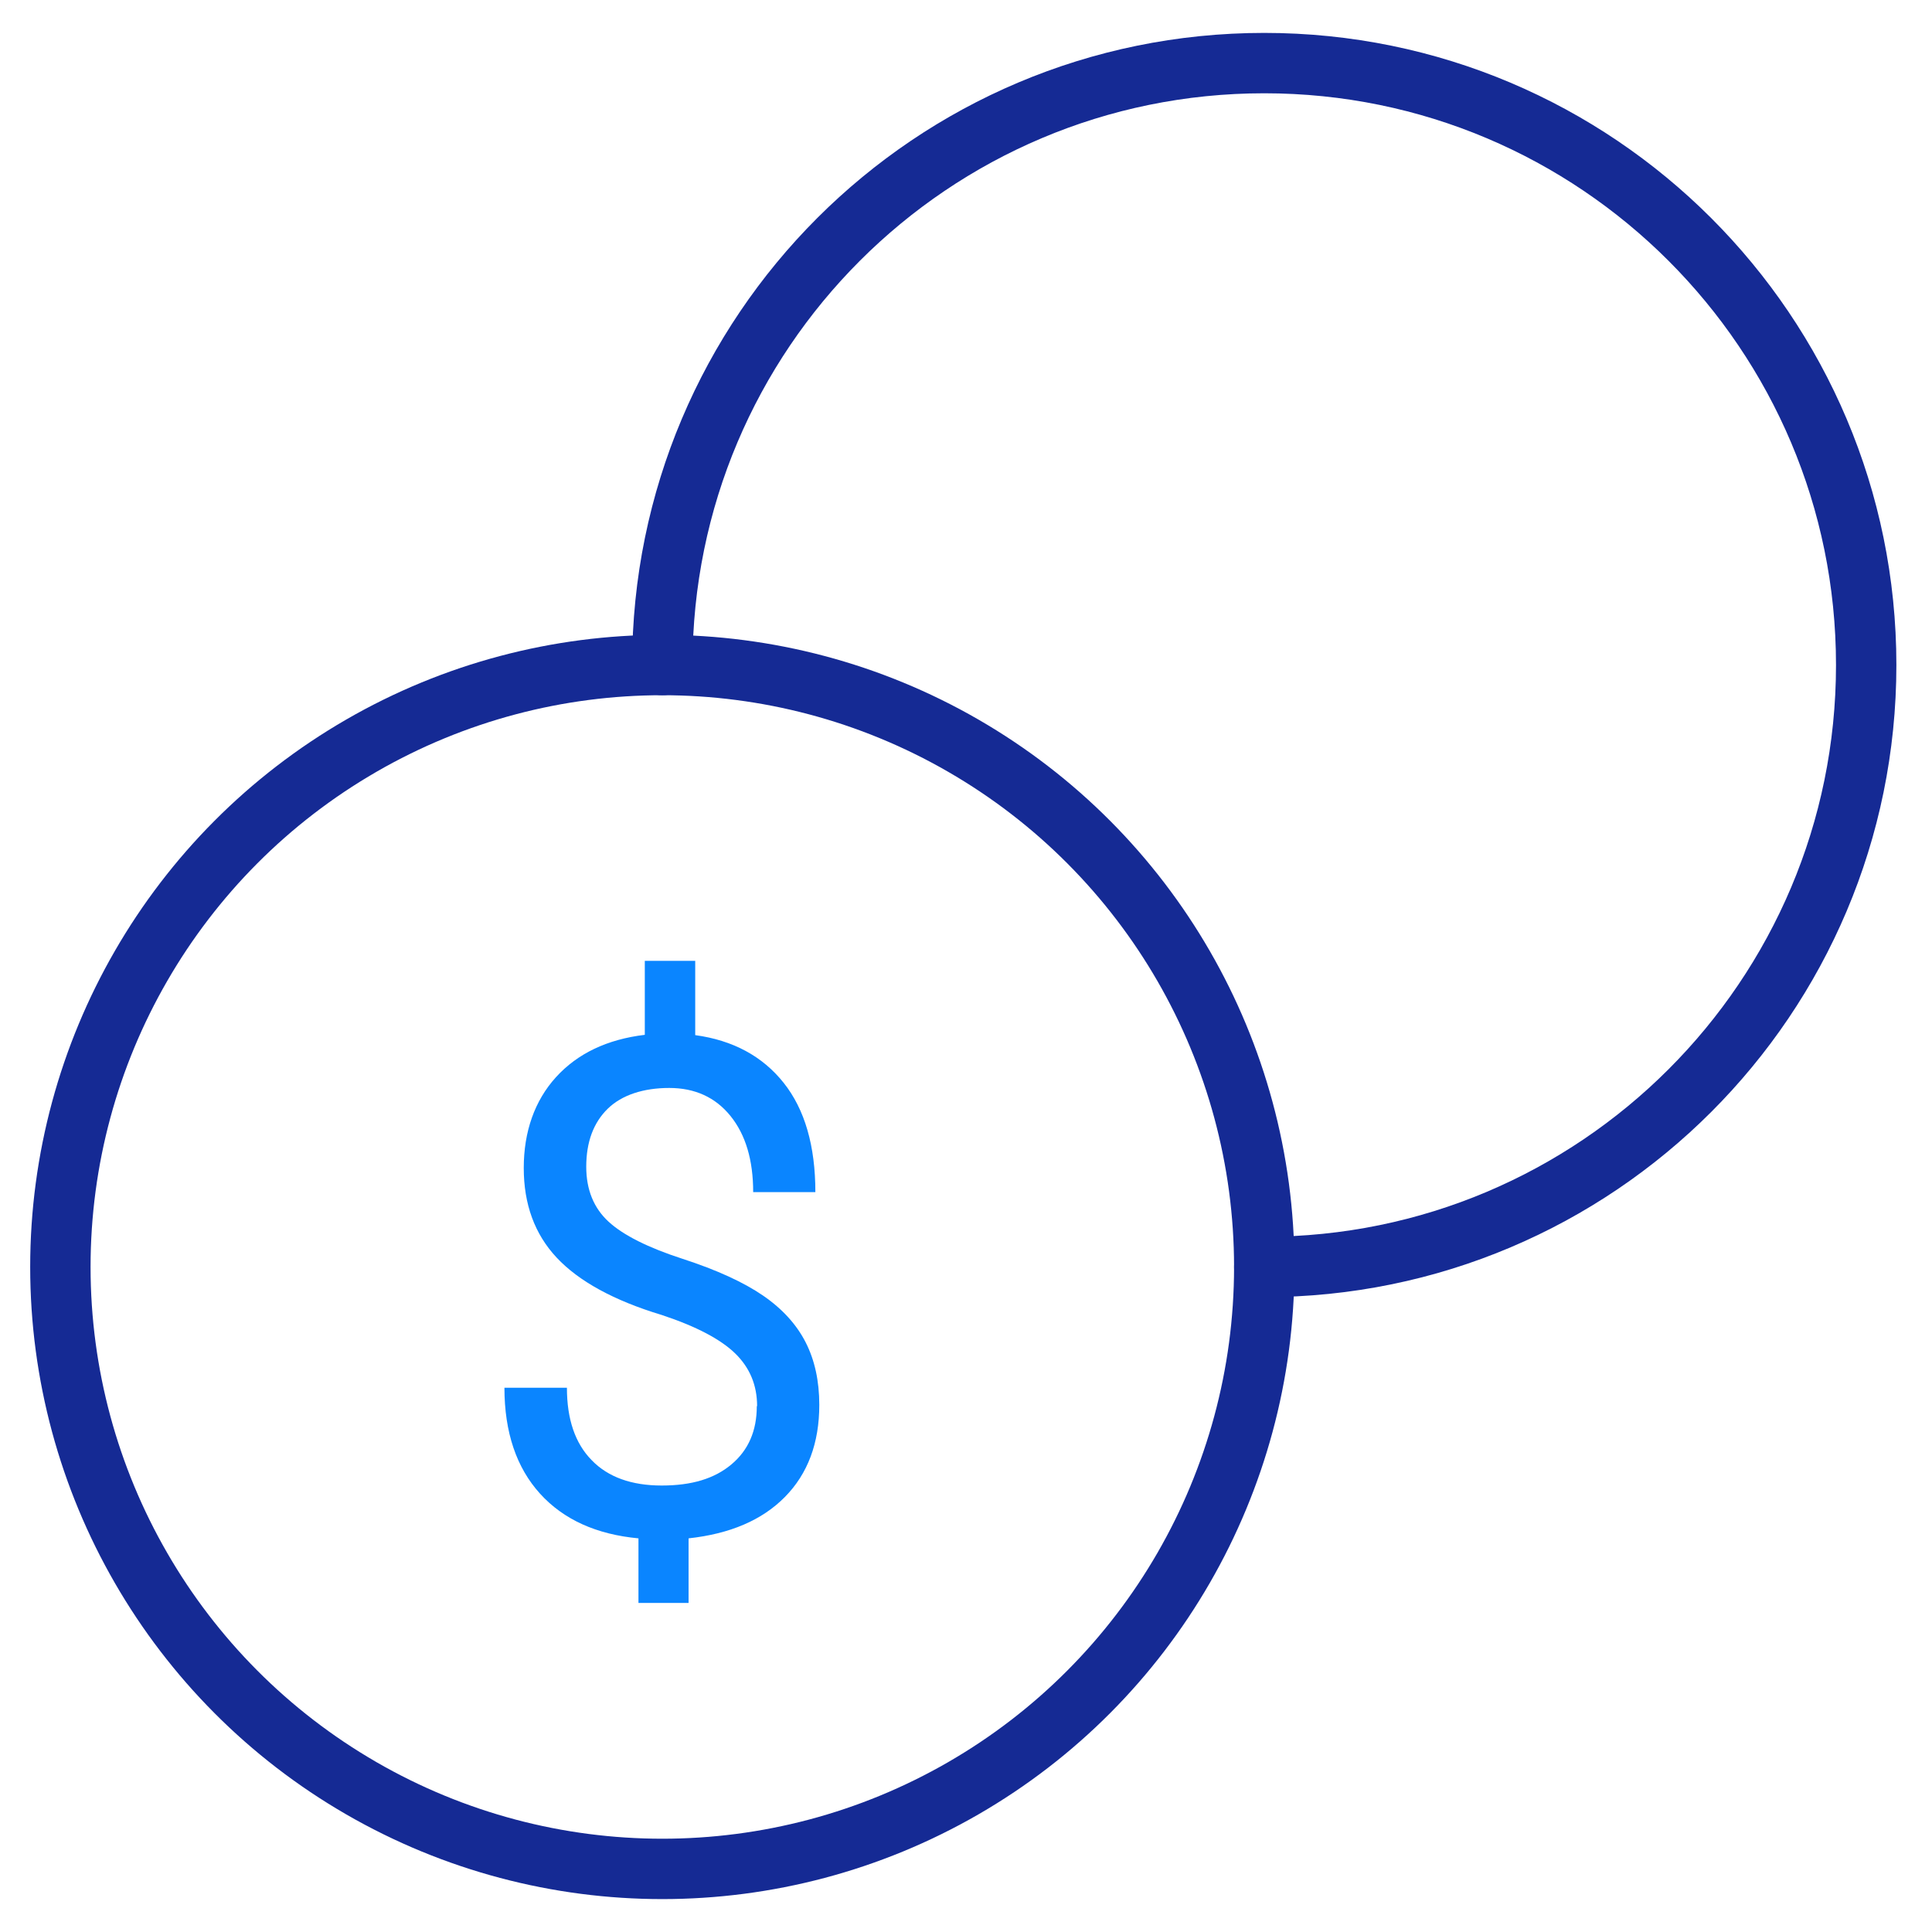
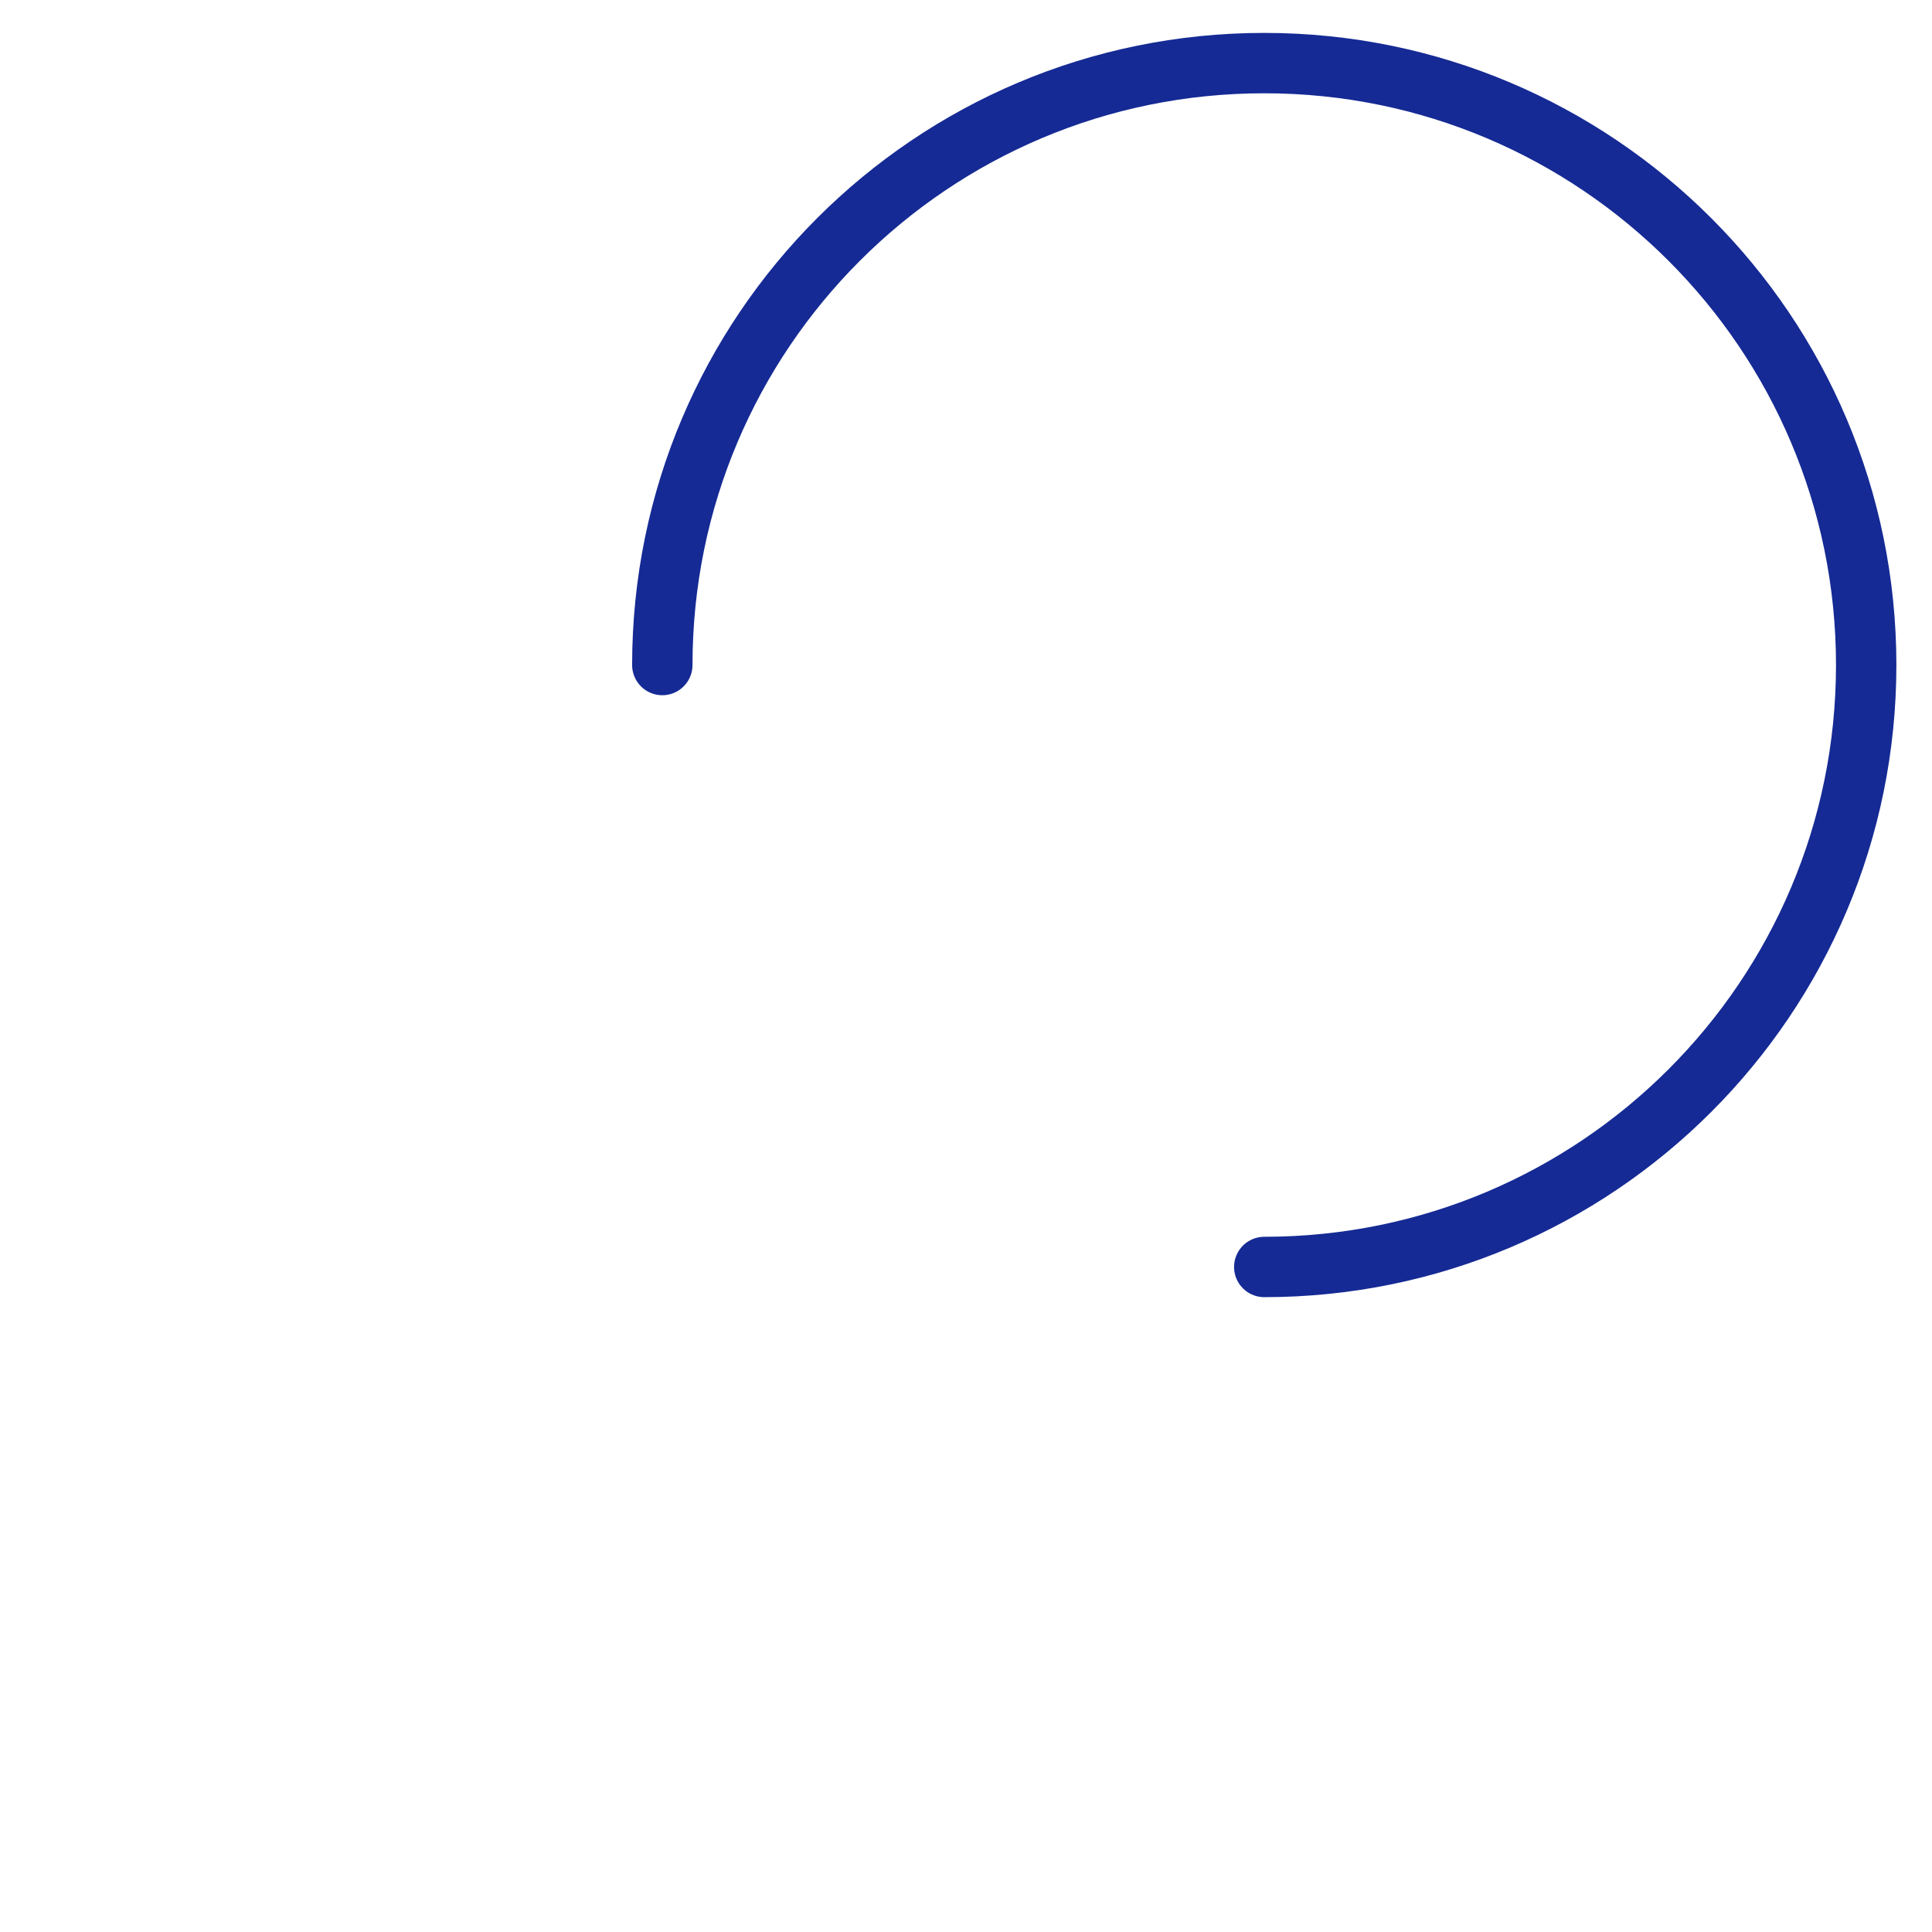
<svg xmlns="http://www.w3.org/2000/svg" id="Warstwa_1" data-name="Warstwa 1" viewBox="0 0 64 64">
  <defs>
    <style>
      .cls-1 {
        fill: #0a85ff;
      }

      .cls-2 {
        fill: none;
        stroke: #152a94;
        stroke-linecap: round;
        stroke-linejoin: round;
        stroke-width: 2px;
      }
    </style>
  </defs>
-   <circle class="cls-2" cx="21.94" cy="41.97" r="19.94" />
  <path class="cls-2" d="m21.94,22.03c0-11.02,8.93-19.94,19.94-19.94s19.94,8.93,19.94,19.94-8.93,19.94-19.94,19.94" />
-   <path class="cls-1" d="m25.08,46.58c0-.69-.24-1.27-.72-1.74s-1.29-.9-2.44-1.28c-1.59-.48-2.75-1.12-3.48-1.9s-1.09-1.77-1.09-2.97.36-2.23,1.07-3.01c.71-.78,1.69-1.25,2.94-1.4v-2.45h1.67v2.46c1.25.17,2.23.7,2.93,1.58.7.88,1.05,2.09,1.05,3.62h-2.06c0-1.06-.25-1.9-.75-2.52-.5-.62-1.18-.93-2.03-.93s-1.57.23-2.04.69-.71,1.1-.71,1.92c0,.76.25,1.37.74,1.82s1.31.86,2.45,1.23,2.03.78,2.67,1.22c.64.44,1.11.96,1.41,1.55s.45,1.28.45,2.07c0,1.26-.38,2.28-1.14,3.05-.76.77-1.82,1.22-3.19,1.37v2.14h-1.66v-2.14c-1.39-.13-2.48-.62-3.26-1.48s-1.18-2.03-1.18-3.51h2.07c0,1.04.27,1.84.82,2.4.54.56,1.32.84,2.32.84s1.75-.23,2.31-.7c.56-.47.84-1.11.84-1.93Z" />
</svg>